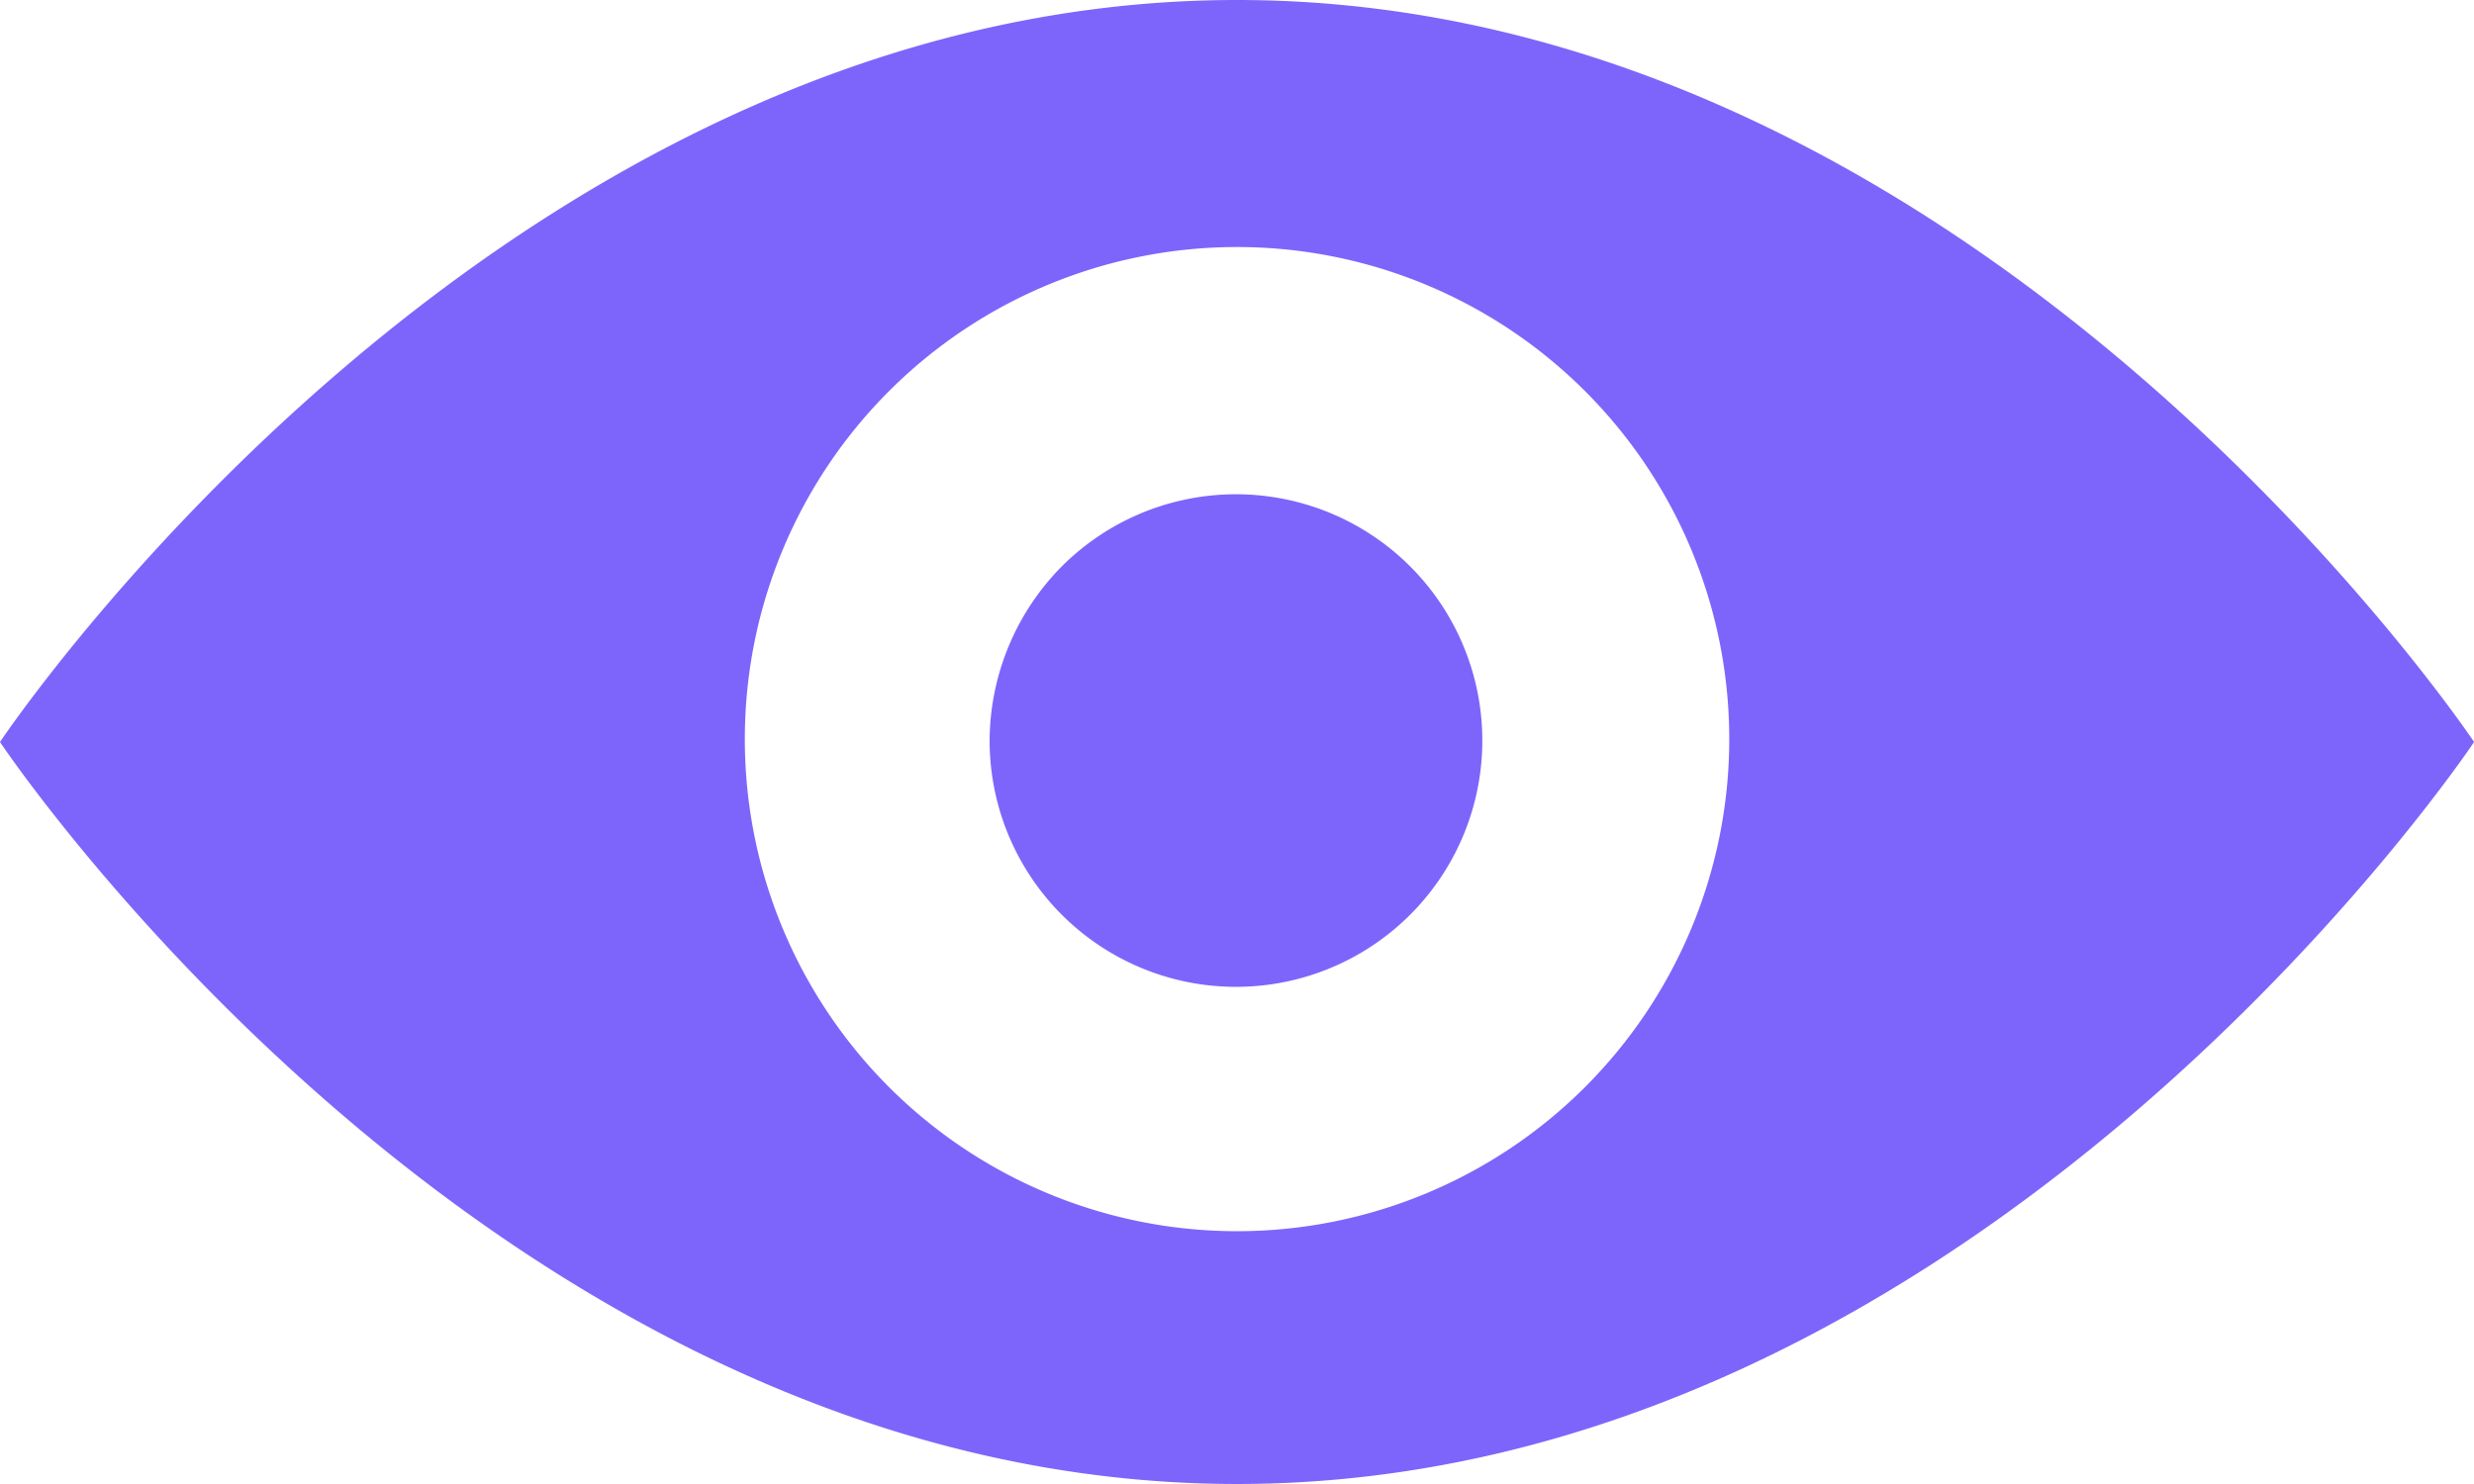
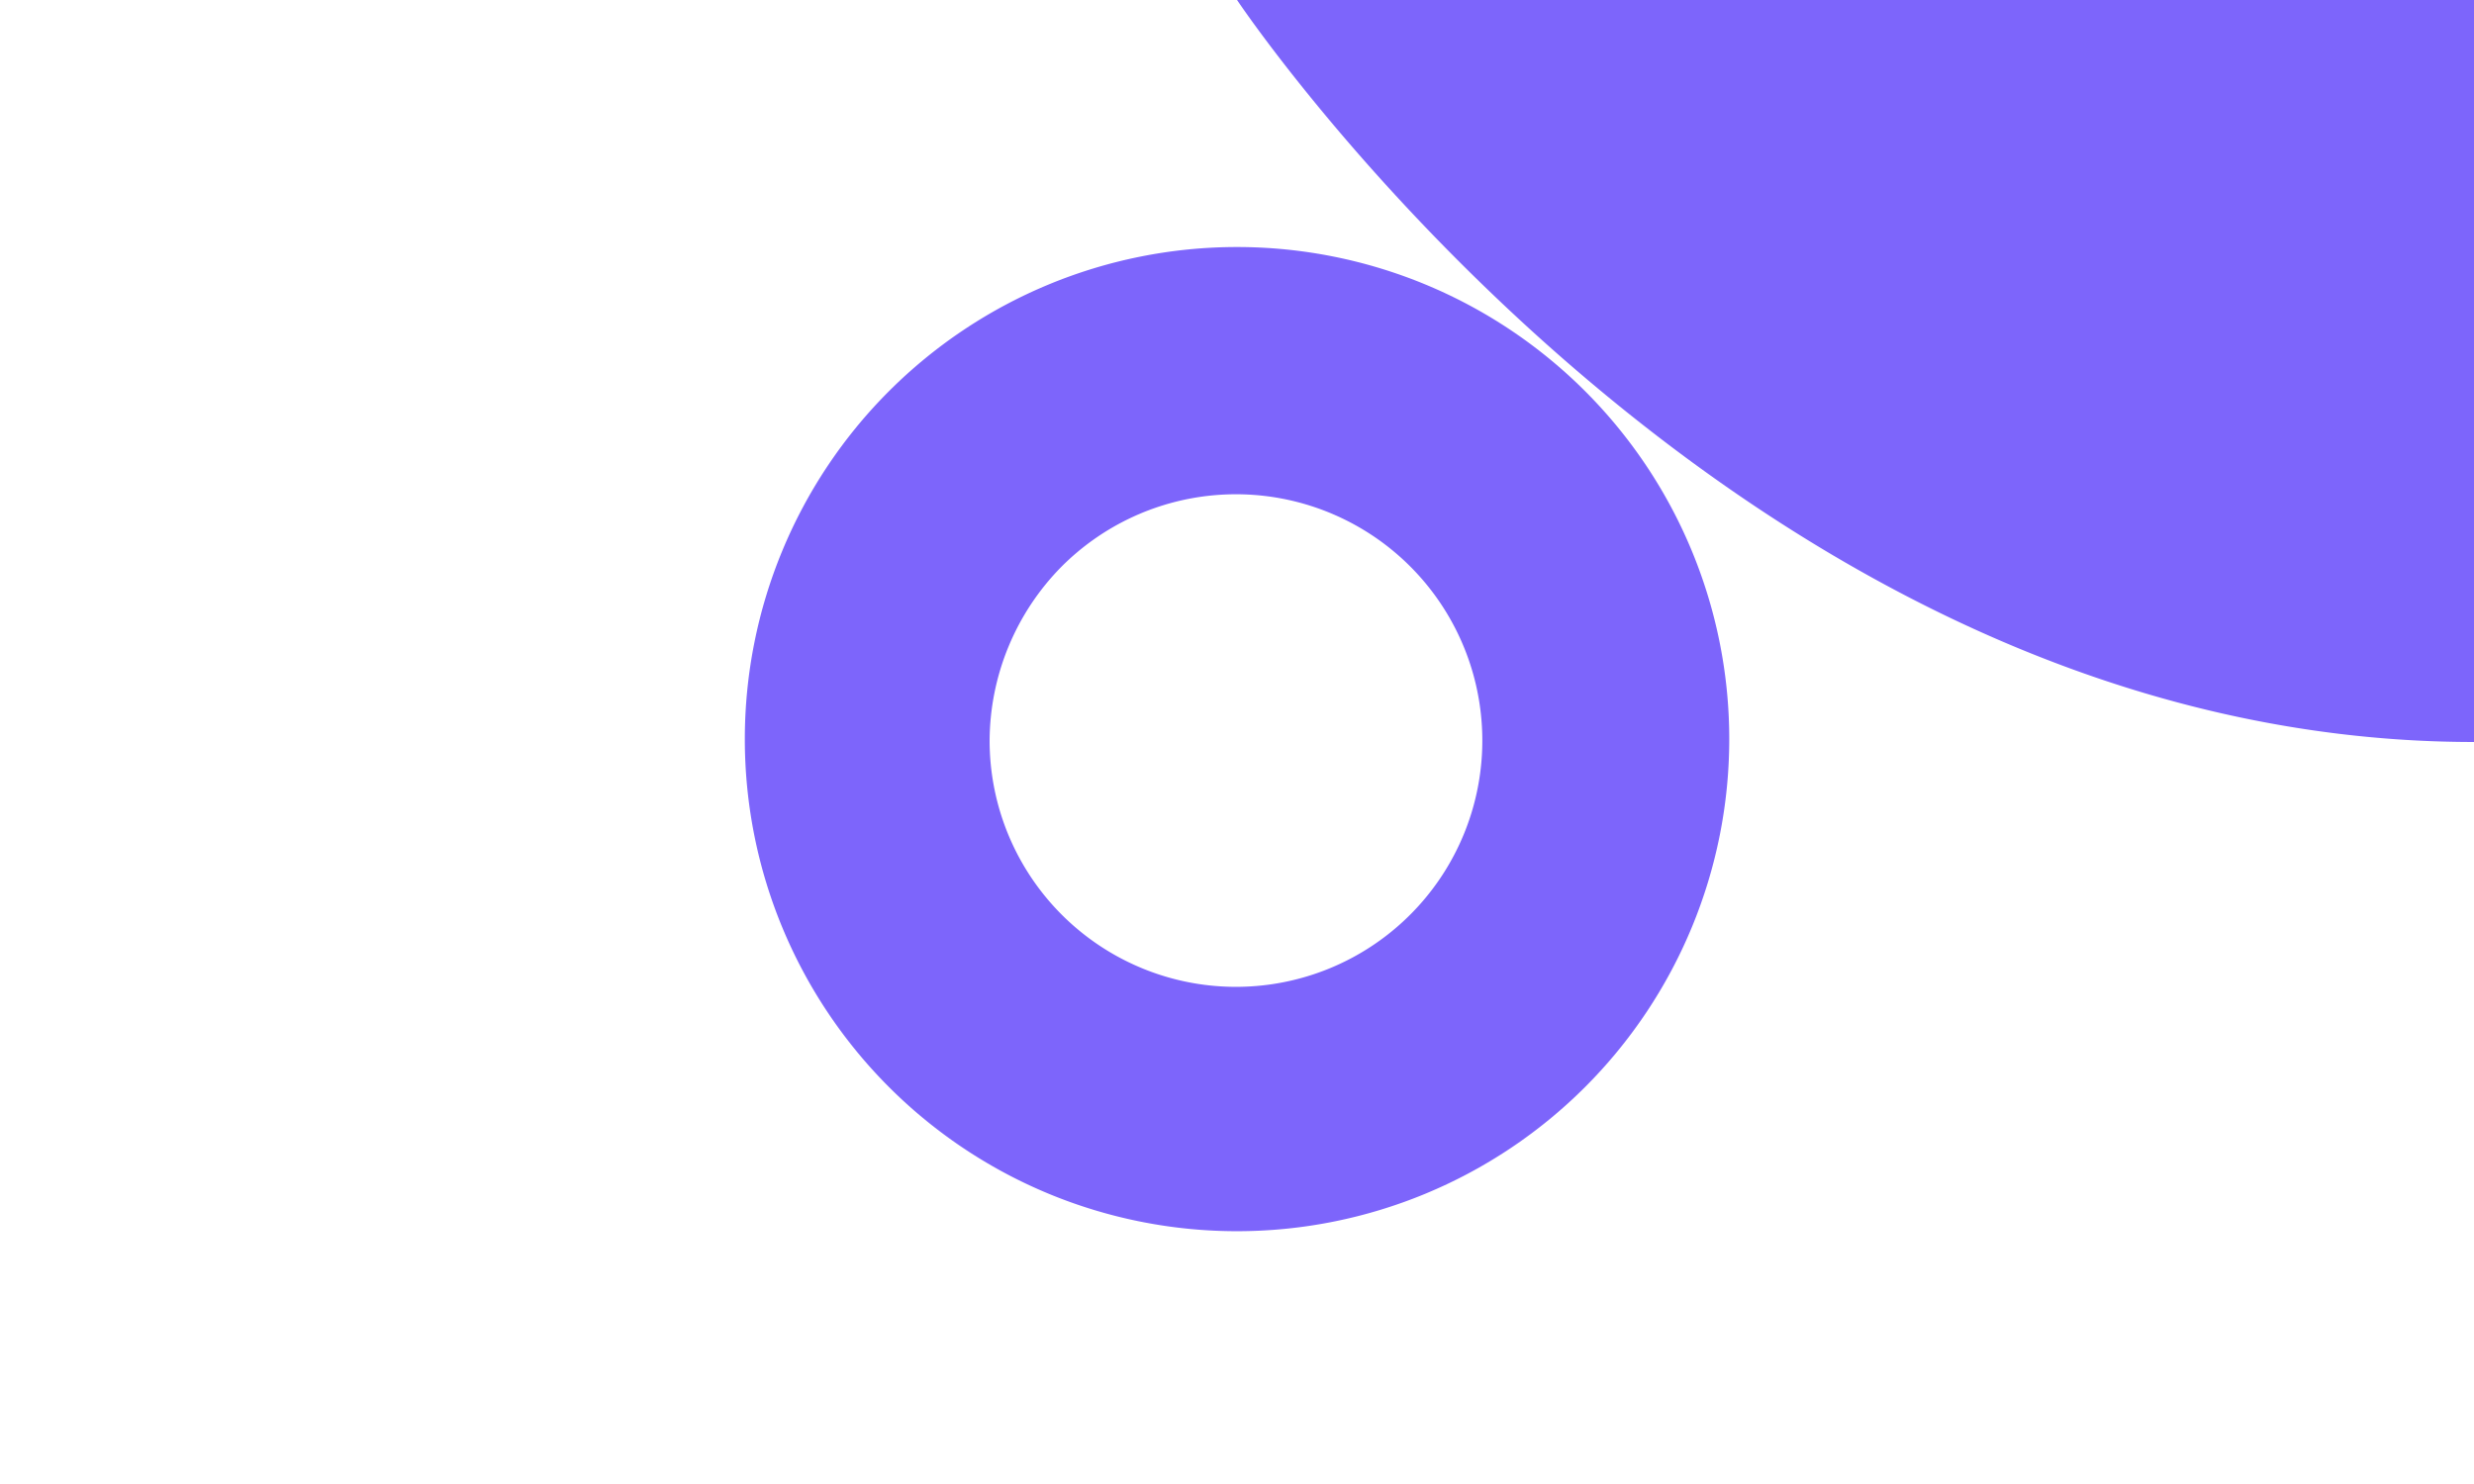
<svg xmlns="http://www.w3.org/2000/svg" width="30.077" height="18.046" viewBox="0 0 30.077 18.046">
-   <path id="预览_1_" data-name="预览 (1)" d="M115.134,272.146c-9.023,0-15.039,9.023-15.039,9.023s6.015,9.023,15.039,9.023,15.039-9.023,15.039-9.023S124.152,272.146,115.134,272.146Zm0,14.972a5.984,5.984,0,1,1,5.984-5.984A5.985,5.985,0,0,1,115.134,287.118Zm-3.008-5.967a2.995,2.995,0,1,0,.877-2.117A3.032,3.032,0,0,0,112.126,281.151Z" transform="translate(-100.095 -272.146)" fill="#7d65fb" />
+   <path id="预览_1_" data-name="预览 (1)" d="M115.134,272.146s6.015,9.023,15.039,9.023,15.039-9.023,15.039-9.023S124.152,272.146,115.134,272.146Zm0,14.972a5.984,5.984,0,1,1,5.984-5.984A5.985,5.985,0,0,1,115.134,287.118Zm-3.008-5.967a2.995,2.995,0,1,0,.877-2.117A3.032,3.032,0,0,0,112.126,281.151Z" transform="translate(-100.095 -272.146)" fill="#7d65fb" />
</svg>